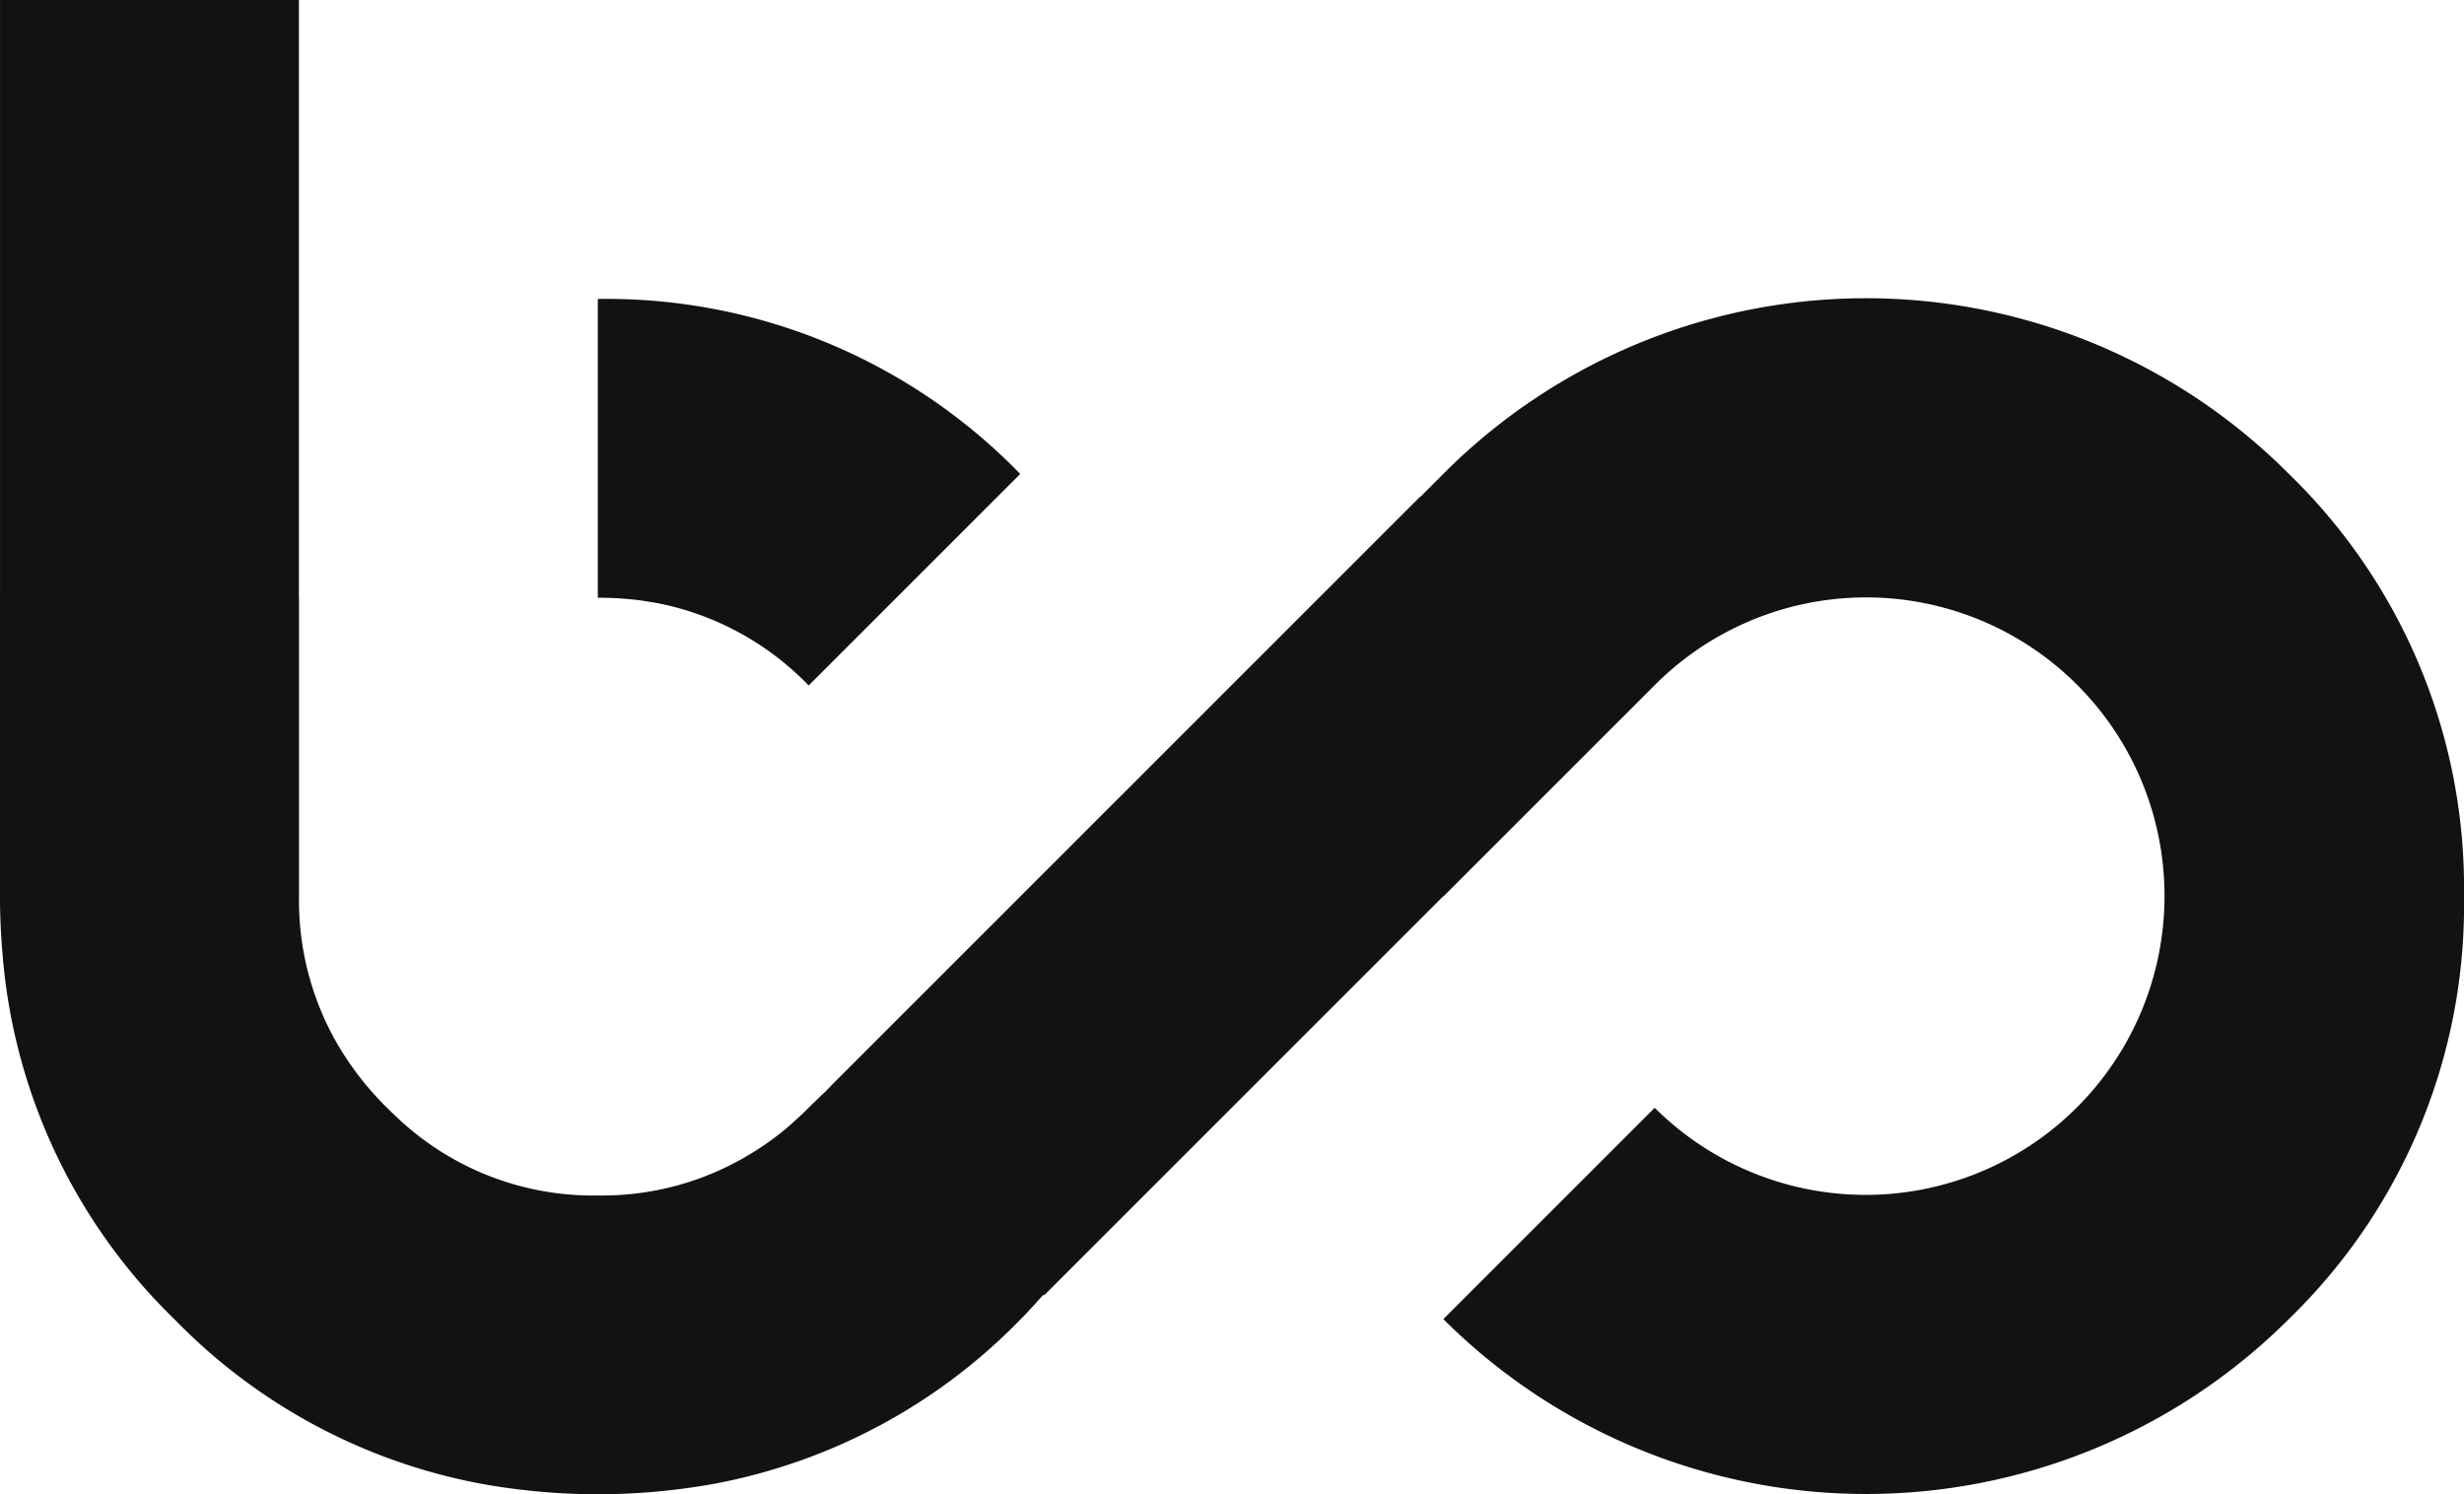
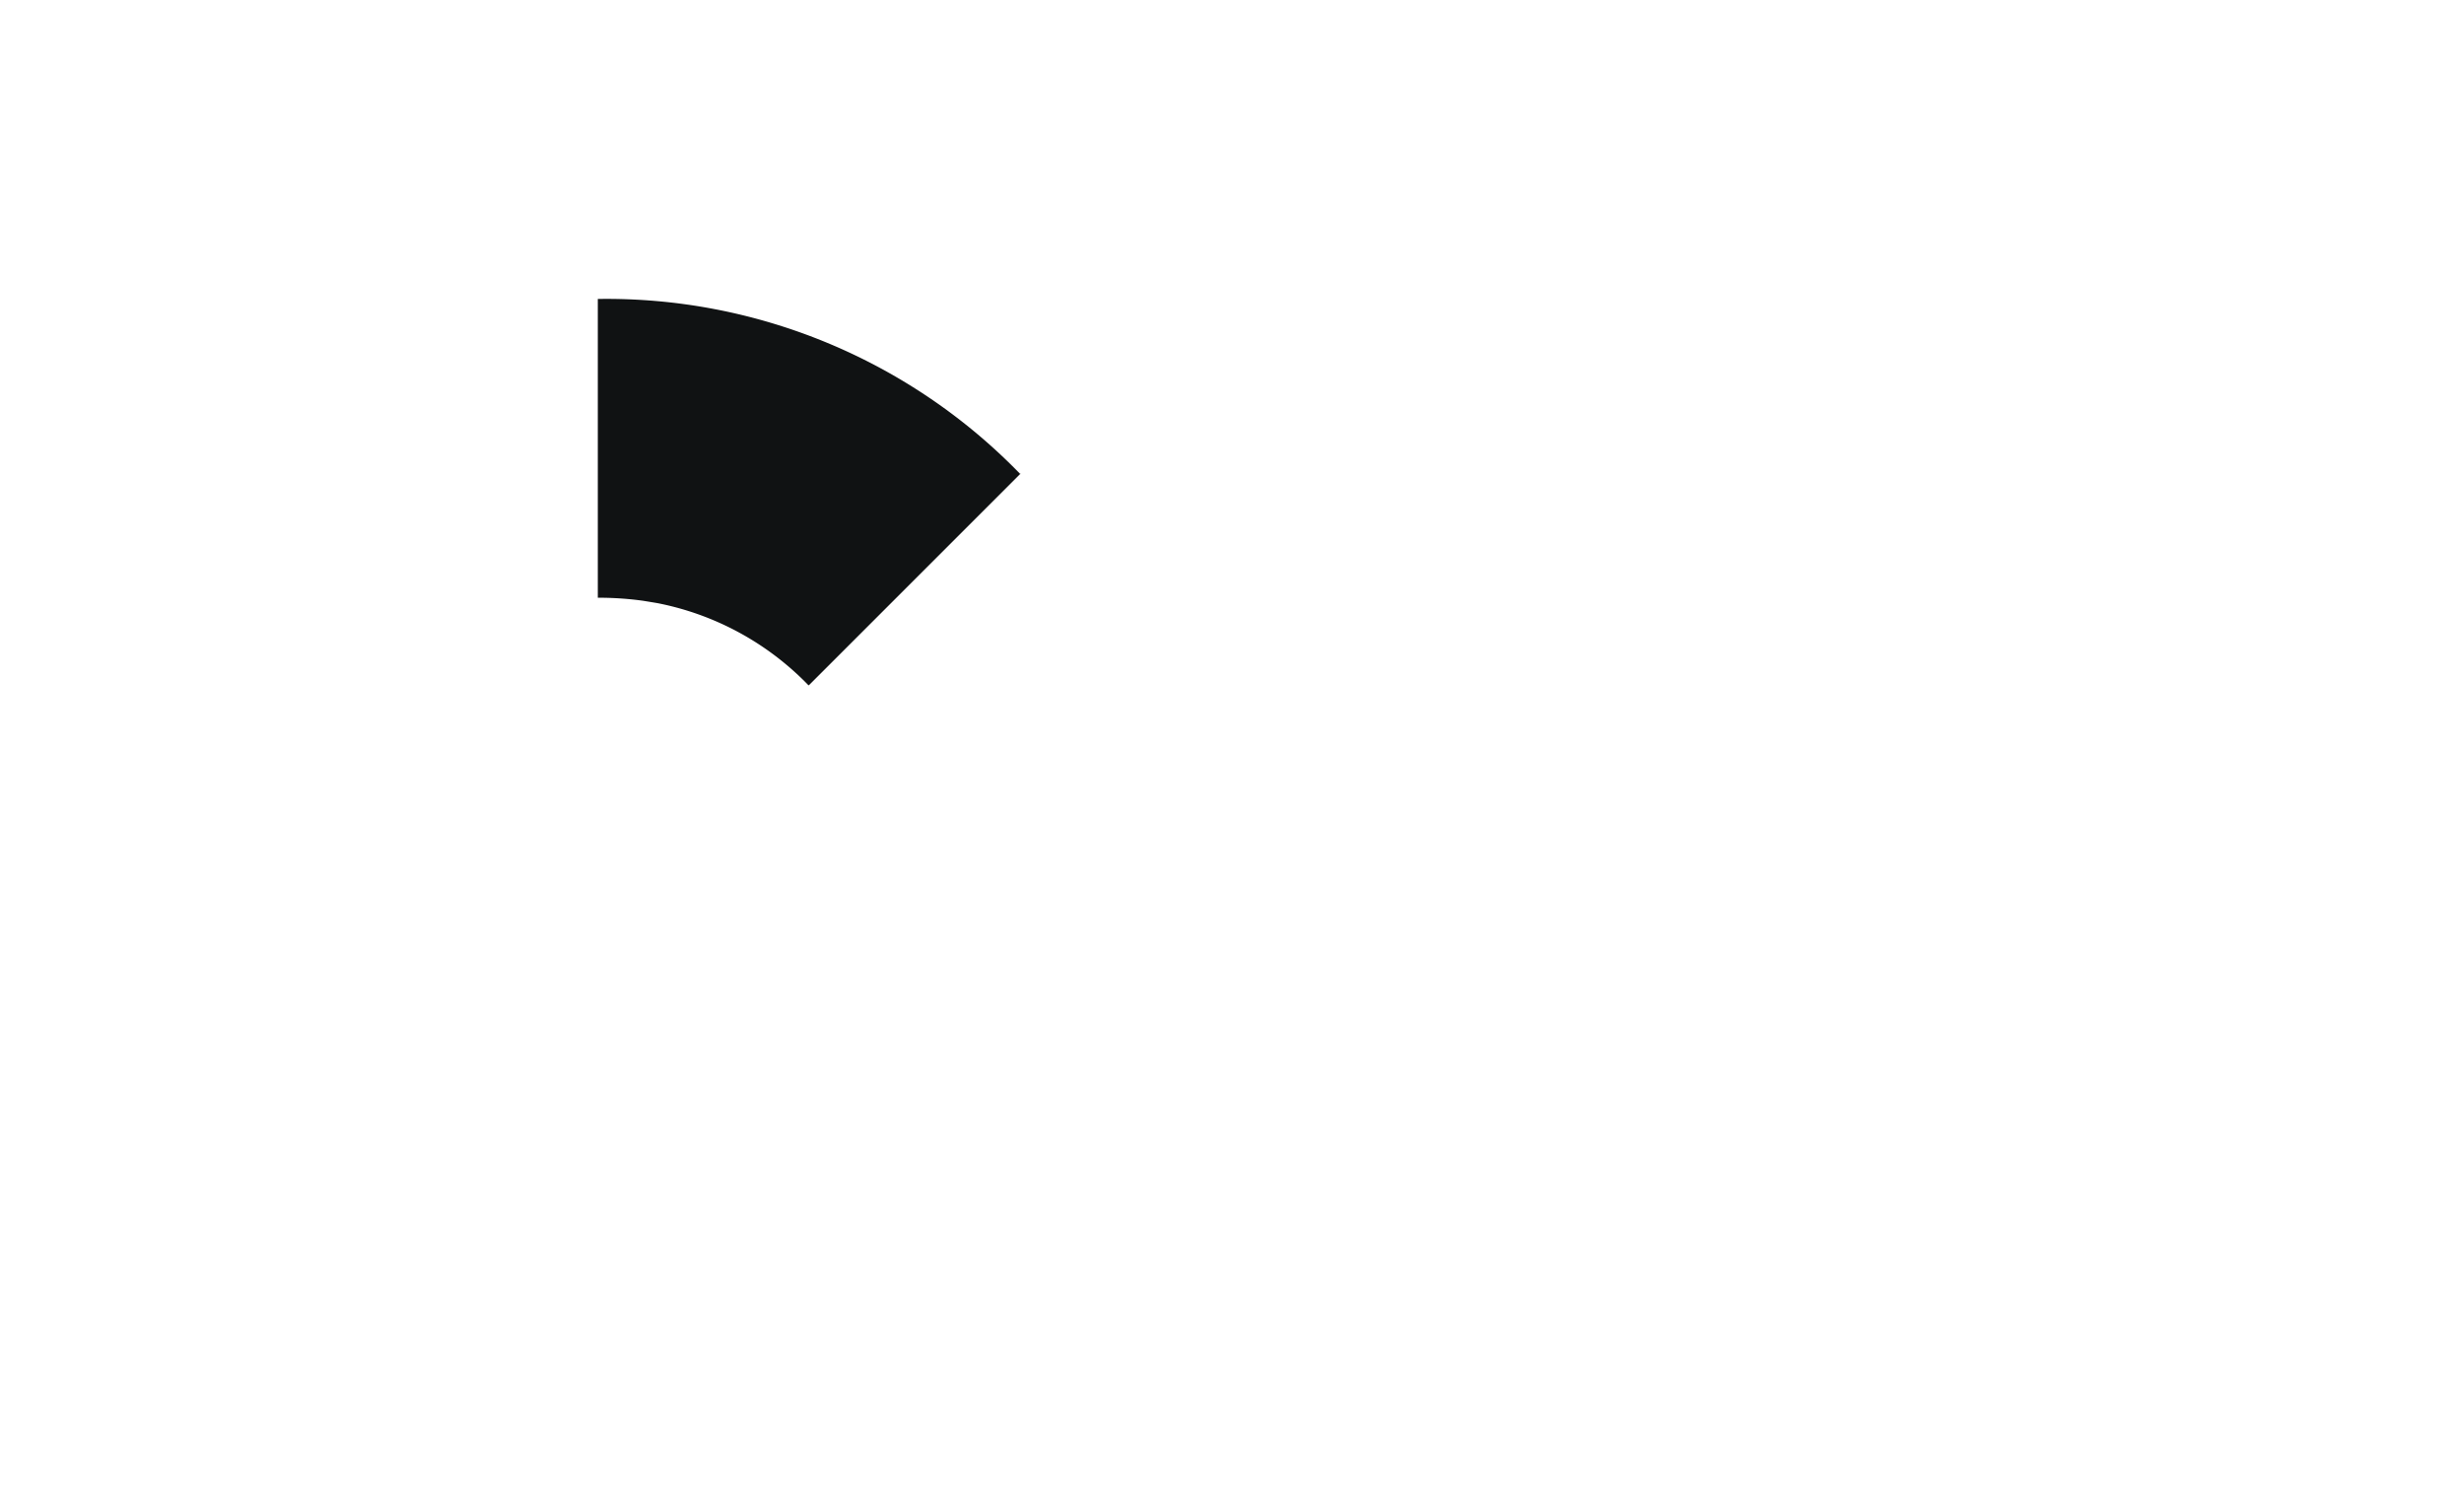
<svg xmlns="http://www.w3.org/2000/svg" id="Layer_1" data-name="Layer 1" viewBox="0 0 233.646 141.707">
  <defs>
    <style>.cls-1{fill:#101213;}</style>
  </defs>
  <path class="cls-1" d="M60.957,56.97c.474.076.93.152,1.385.228A27.168,27.168,0,0,1,76.671,64.998l.076-.057L96.731,44.957h.019l.038-.057-.057.038A54.654,54.654,0,0,0,56.687,28.351v28.334h.019A30.955,30.955,0,0,1,60.957,56.97Z" />
-   <path class="cls-1" d="M217.03,44.933a56.573,56.573,0,0,0-80.166.001L134.672,47.127l-.017-.017L78.951,102.815l.002.002-.004.004.002-.006c-.709.768-1.502,1.467-2.261,2.227-.683.683-1.366,1.309-2.069,1.917a26.734,26.734,0,0,1-3.454,2.467,27.012,27.012,0,0,1-14.48,3.947,27.011,27.011,0,0,1-18.959-7.326c-.361-.342-.721-.683-1.063-1.025a28.805,28.805,0,0,1-5.048-6.68,27.247,27.247,0,0,1-3.264-13.304V56.685h-.009V0H.002V56.685H0v28.353C0,86.993.095,88.891.266,90.77v.038a54.32,54.32,0,0,0,16.302,34.331,54.491,54.491,0,0,0,28.809,15.524,61.801,61.801,0,0,0,22.622,0,54.471,54.471,0,0,0,28.752-15.524c.285-.285.55-.55.797-.835.48-.496.923-1.007,1.381-1.512l.064.064,37.856-37.856.017.017L156.906,64.976a28.298,28.298,0,0,1,48.341,20.041,28.343,28.343,0,0,1-48.341,20.041l-20.041,20.041a56.736,56.736,0,0,0,80.166.001,54.659,54.659,0,0,0,16.615-40.117A54.688,54.688,0,0,0,217.03,44.933Z" />
</svg>